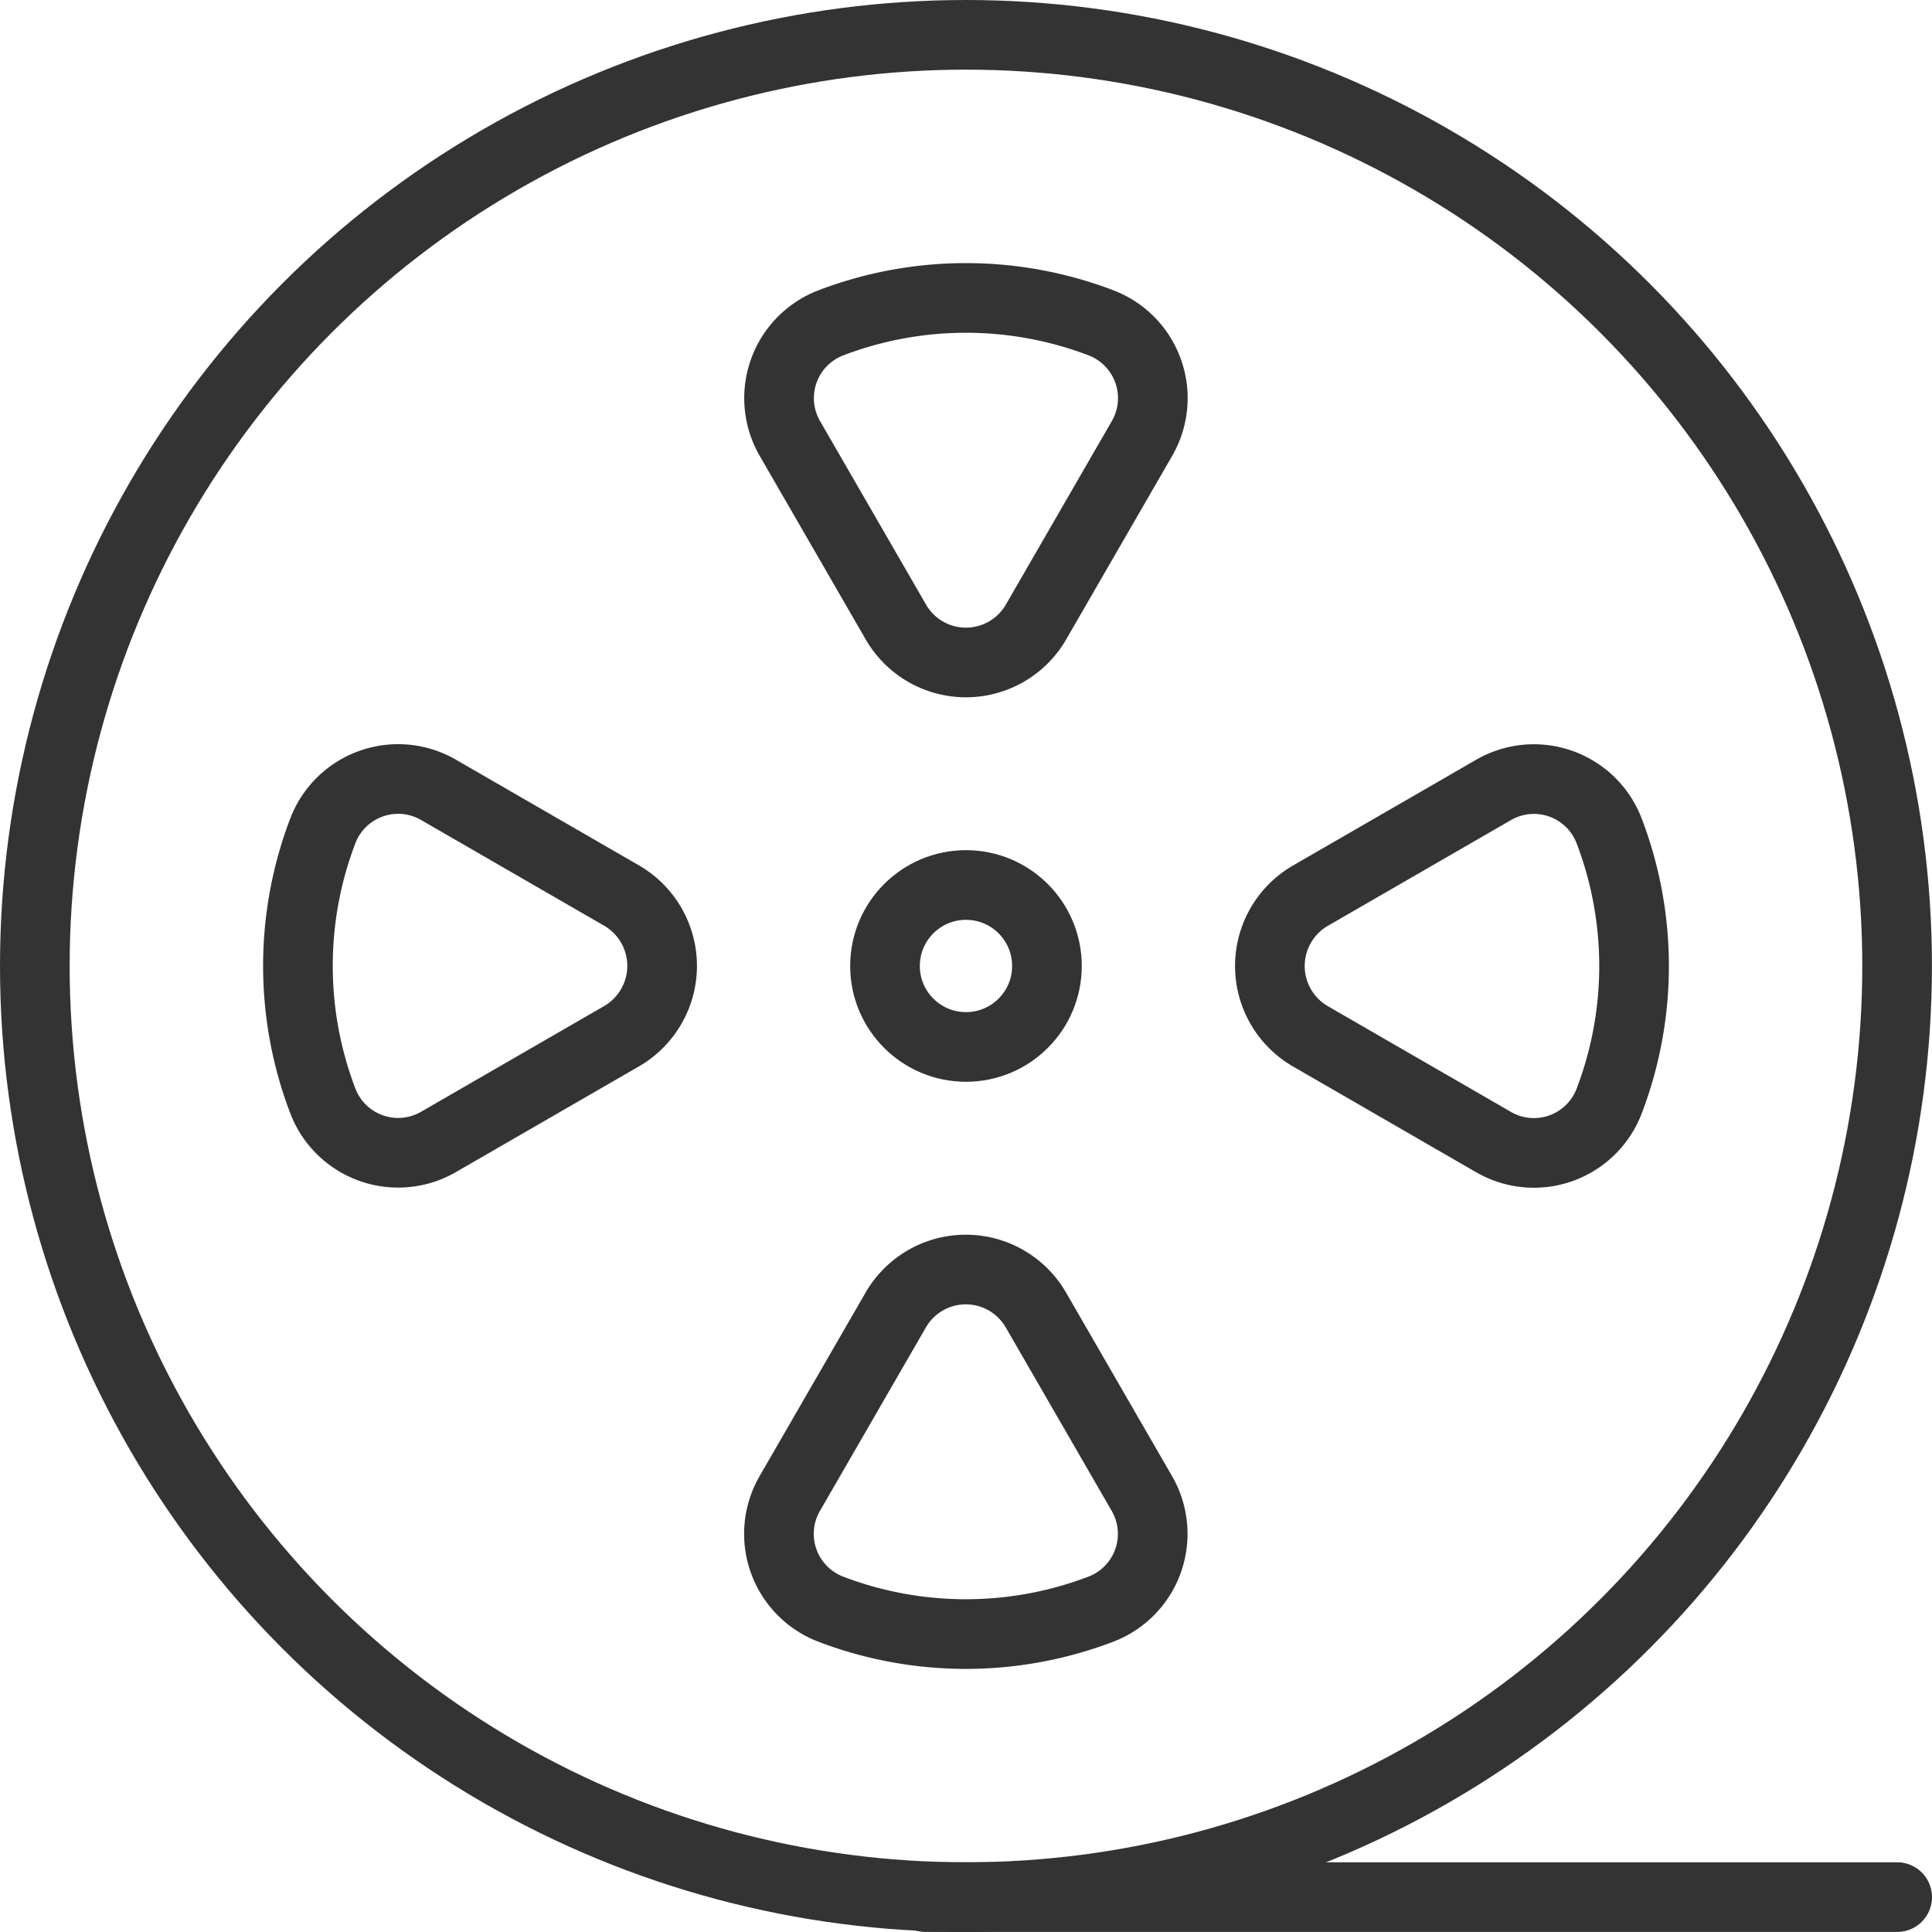
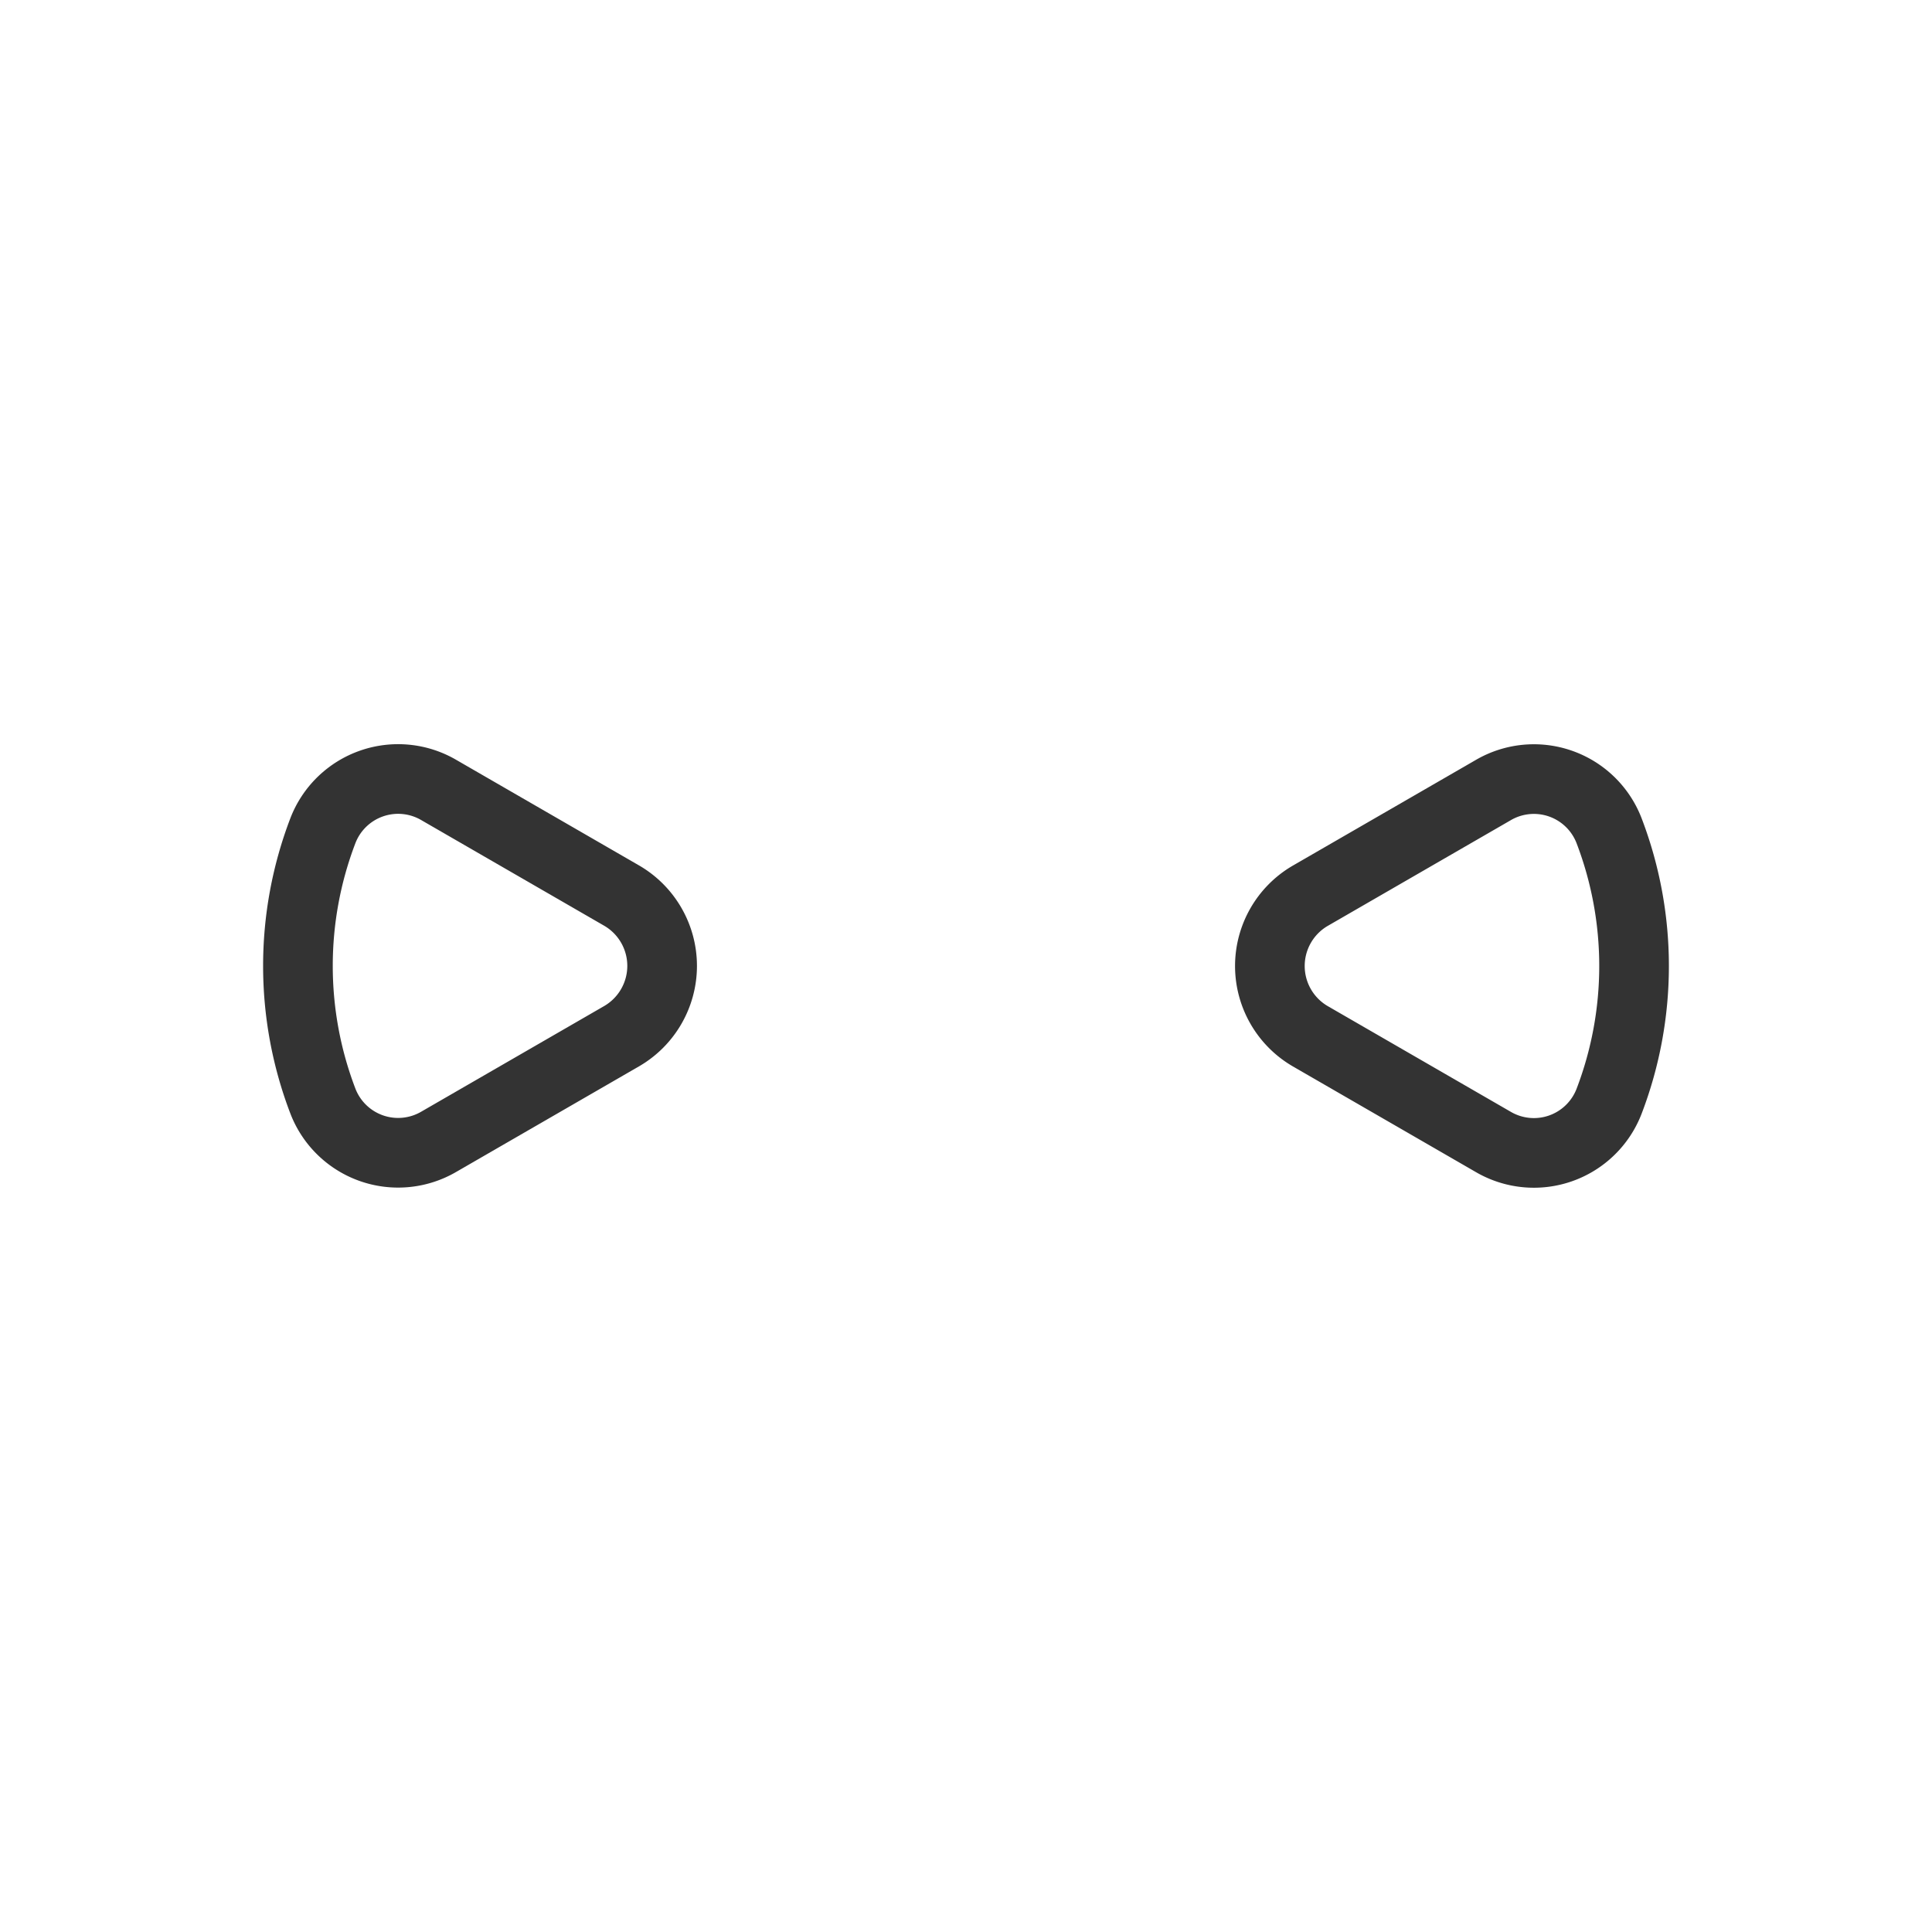
<svg xmlns="http://www.w3.org/2000/svg" width="33.285" height="33.285" viewBox="0 0 33.285 33.285">
  <g transform="translate(-1074.067 -818.473)">
-     <ellipse cx="16.042" cy="16.042" rx="16.042" ry="16.042" transform="translate(1074.667 819.073)" stroke-width="1.2" stroke="#333" stroke-linecap="round" stroke-linejoin="round" fill="none" />
-     <path d="M1643.7,880.448l-1.819,3.15a1.389,1.389,0,0,0,.695,2,6.525,6.525,0,0,0,4.665,0,1.389,1.389,0,0,0,.695-2l-1.819-3.15A1.394,1.394,0,0,0,1643.7,880.448Z" transform="translate(-554.202 -39.404)" fill="none" stroke="#333" stroke-linecap="round" stroke-linejoin="round" stroke-width="1.2" />
-     <path d="M1646.119,873.33l1.819-3.15a1.389,1.389,0,0,0-.695-2,6.526,6.526,0,0,0-4.665,0,1.389,1.389,0,0,0-.695,2l1.819,3.15A1.394,1.394,0,0,0,1646.119,873.33Z" transform="translate(-554.202 -44.143)" fill="none" stroke="#333" stroke-linecap="round" stroke-linejoin="round" stroke-width="1.2" />
    <path d="M1648.448,878.119l3.15,1.819a1.388,1.388,0,0,0,2-.695,6.526,6.526,0,0,0,0-4.665,1.388,1.388,0,0,0-2-.695l-3.15,1.819A1.4,1.4,0,0,0,1648.448,878.119Z" transform="translate(-551.81 -41.795)" fill="none" stroke="#333" stroke-linecap="round" stroke-linejoin="round" stroke-width="1.2" />
    <path d="M1641.33,875.7l-3.15-1.819a1.389,1.389,0,0,0-2,.695,6.525,6.525,0,0,0,0,4.665,1.389,1.389,0,0,0,2,.695l3.15-1.819A1.4,1.4,0,0,0,1641.33,875.7Z" transform="translate(-556.549 -41.795)" fill="none" stroke="#333" stroke-linecap="round" stroke-linejoin="round" stroke-width="1.2" />
-     <line x1="16.74" transform="translate(1090.012 851.157)" stroke-width="1.2" stroke="#333" stroke-linecap="round" stroke-linejoin="round" fill="none" />
-     <ellipse cx="1.395" cy="1.395" rx="1.395" ry="1.395" transform="translate(1089.314 833.72)" stroke-width="1.2" stroke="#333" stroke-linecap="round" stroke-linejoin="round" fill="none" />
  </g>
</svg>